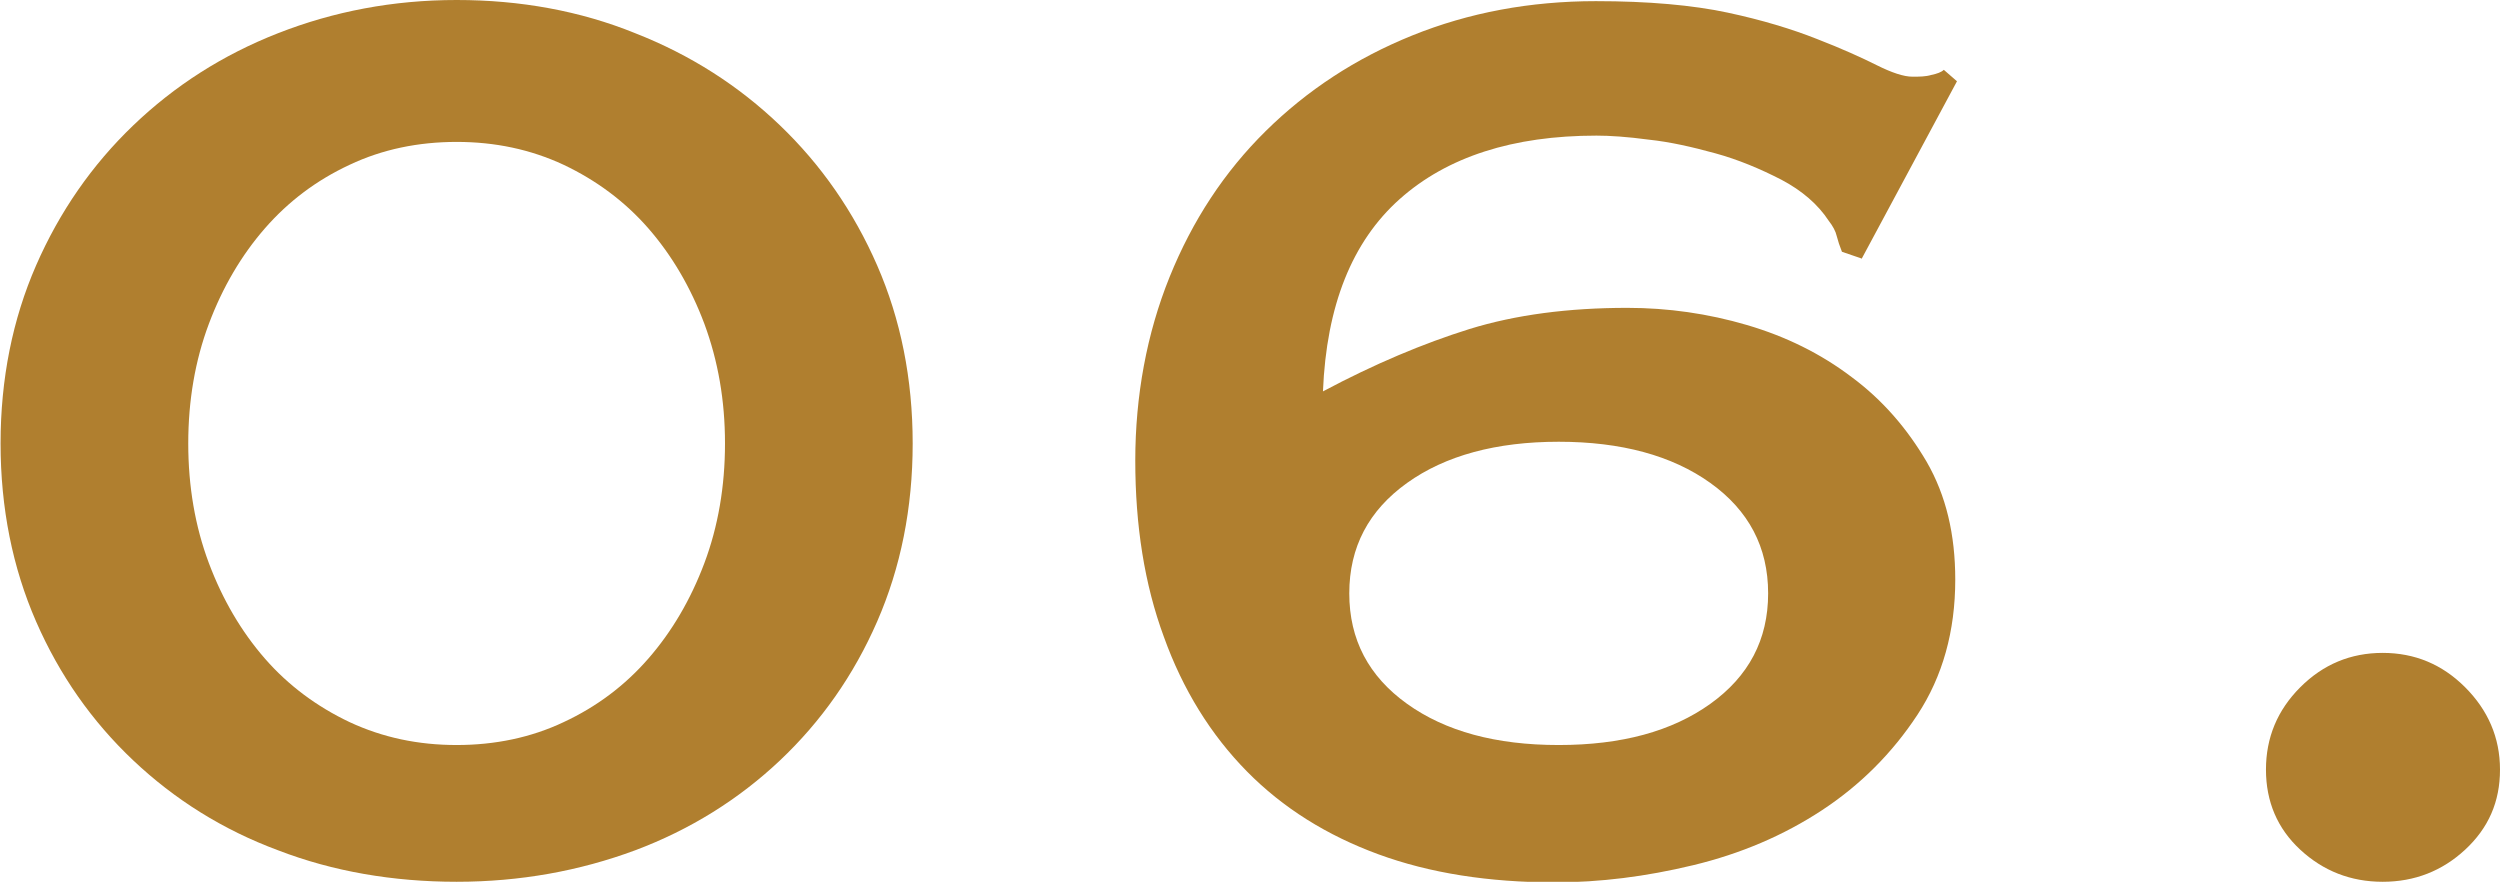
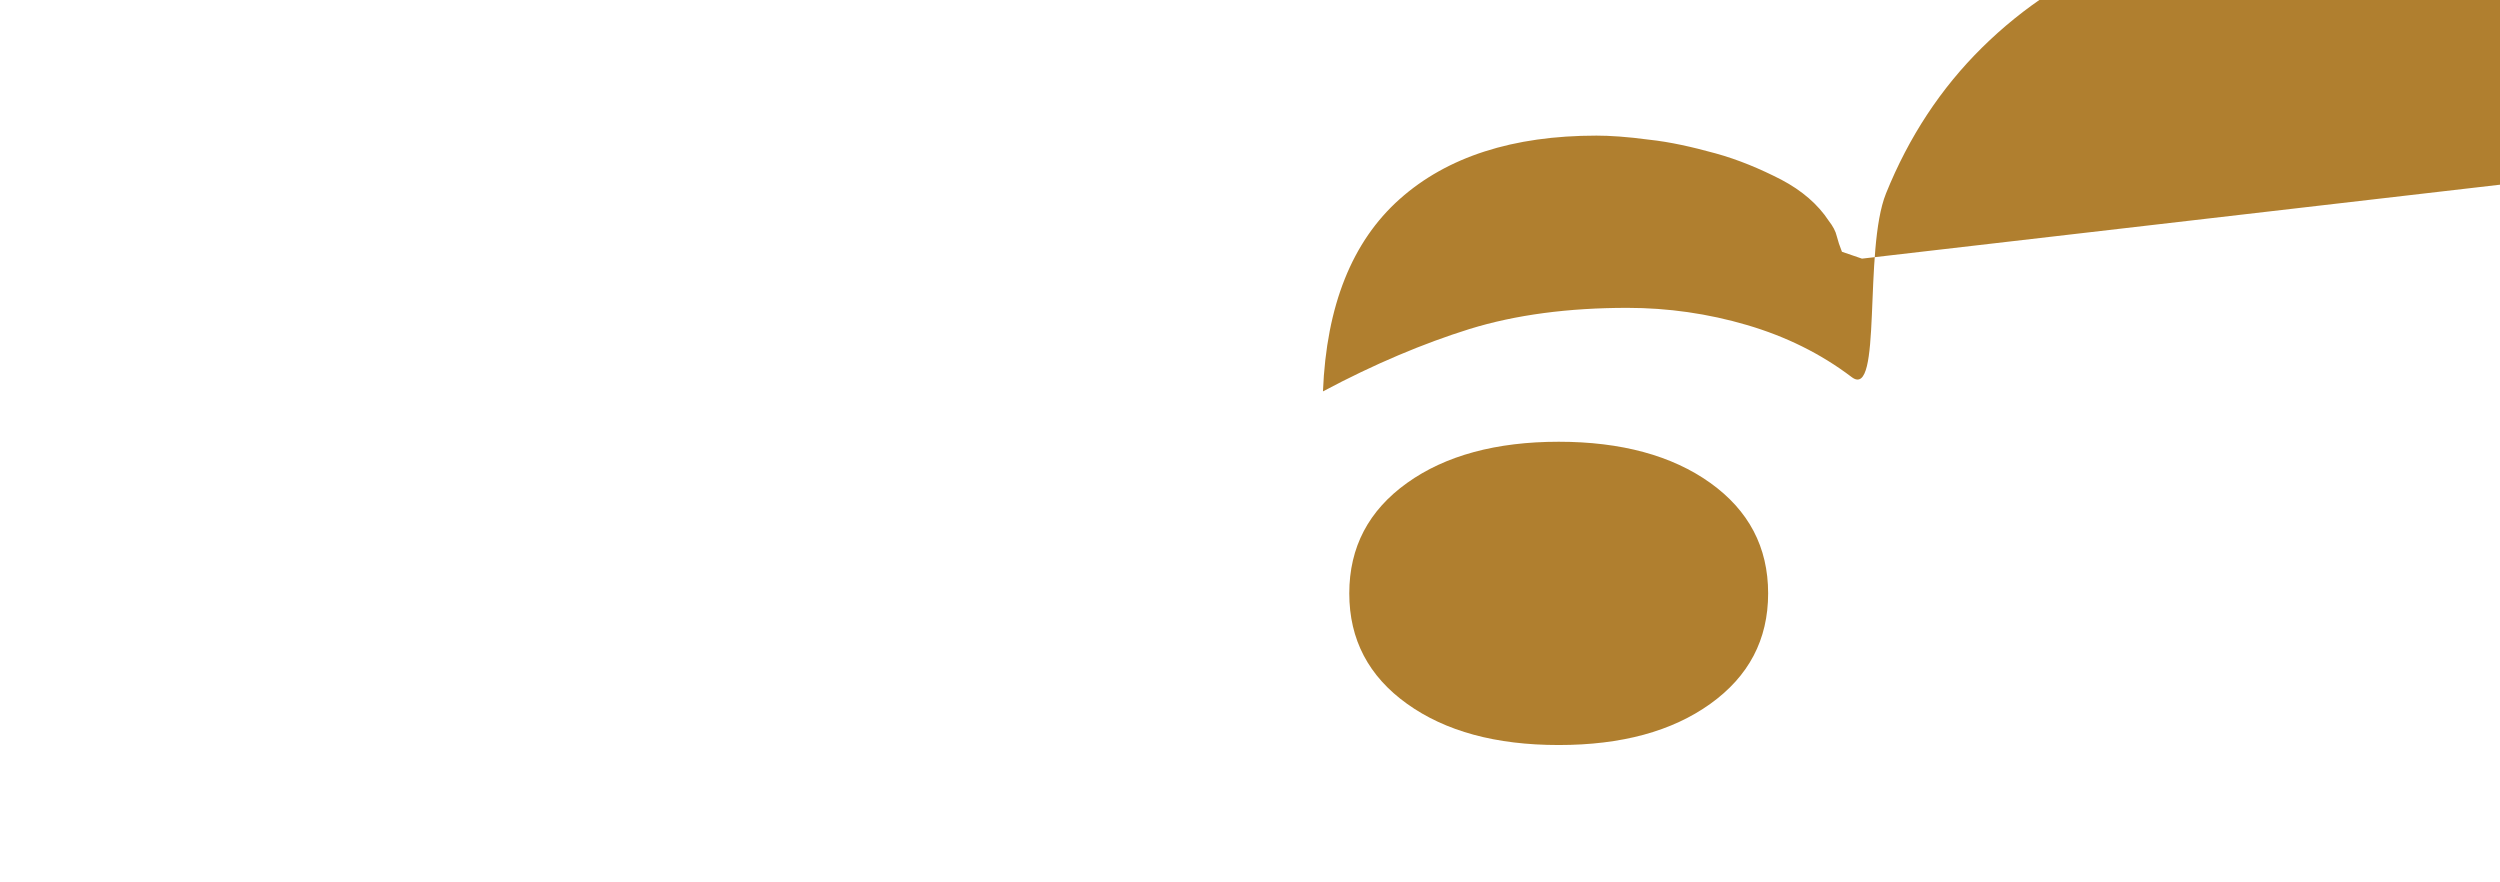
<svg xmlns="http://www.w3.org/2000/svg" id="_レイヤー_2" data-name="レイヤー 2" viewBox="0 0 43.69 15.41">
  <defs>
    <style>
      .cls-1 {
        fill: #b07f2f;
      }
    </style>
  </defs>
  <g id="PC">
    <g>
-       <path class="cls-1" d="m7.98,0c1.11,0,2.16.19,3.12.58.97.38,1.81.92,2.53,1.61s1.29,1.51,1.7,2.45c.41.94.62,1.98.62,3.11s-.21,2.17-.62,3.11c-.41.94-.98,1.75-1.7,2.43-.72.68-1.57,1.21-2.53,1.57-.97.36-2.01.55-3.12.55s-2.16-.18-3.12-.55c-.97-.36-1.81-.89-2.53-1.57-.72-.68-1.29-1.49-1.7-2.43-.41-.94-.62-1.98-.62-3.11s.21-2.17.62-3.11c.41-.94.98-1.76,1.7-2.45s1.56-1.23,2.53-1.61c.97-.38,2.01-.58,3.12-.58Zm0,2.48c-.67,0-1.3.13-1.87.4-.58.27-1.07.64-1.48,1.11-.41.47-.74,1.03-.98,1.67-.24.64-.36,1.34-.36,2.09s.12,1.45.36,2.09c.24.64.57,1.2.98,1.67.41.47.91.84,1.48,1.11.58.27,1.2.4,1.87.4s1.3-.13,1.87-.4c.58-.27,1.07-.64,1.48-1.11.41-.47.74-1.03.98-1.67.24-.64.36-1.34.36-2.09s-.12-1.44-.36-2.09c-.24-.64-.57-1.2-.98-1.67-.41-.47-.91-.84-1.48-1.11-.58-.27-1.2-.4-1.87-.4Z" />
-       <path class="cls-1" d="m32.54,4.52l-.35-.12c-.04-.1-.07-.19-.09-.27-.02-.09-.07-.18-.14-.27-.19-.29-.47-.53-.83-.72-.37-.19-.75-.35-1.15-.46-.4-.11-.79-.2-1.17-.24-.37-.05-.68-.07-.91-.07-1.46,0-2.61.37-3.44,1.11-.83.74-1.28,1.86-1.34,3.36.9-.48,1.76-.84,2.56-1.09.81-.25,1.73-.37,2.76-.37.71,0,1.41.1,2.09.3s1.29.5,1.83.91c.54.4.97.9,1.31,1.48.34.59.5,1.27.5,2.06,0,.9-.22,1.69-.66,2.36-.44.67-1,1.23-1.67,1.67-.67.44-1.42.76-2.25.96-.83.2-1.63.3-2.42.3-1.15,0-2.18-.16-3.08-.49-.9-.33-1.67-.81-2.3-1.45-.63-.64-1.12-1.43-1.45-2.35-.34-.92-.5-1.95-.5-3.08s.2-2.22.6-3.21c.4-.99.96-1.84,1.68-2.55.72-.71,1.57-1.27,2.56-1.67.99-.4,2.06-.6,3.21-.6.92,0,1.69.07,2.3.2.61.13,1.13.29,1.56.46.44.17.79.33,1.05.46.26.13.47.2.62.2.12,0,.23,0,.33-.03.1-.02.18-.05.22-.09l.23.2-1.67,3.11Zm-5.3,3.2c-1.09,0-1.98.24-2.65.72-.67.48-1.01,1.12-1.01,1.93s.34,1.45,1.01,1.93c.67.48,1.55.72,2.65.72s1.98-.24,2.65-.72c.67-.48,1.01-1.12,1.01-1.93s-.34-1.45-1.01-1.93c-.67-.48-1.56-.72-2.65-.72Z" />
-       <path class="cls-1" d="m39.6,13.45c0-.56.2-1.04.6-1.44.4-.4.88-.6,1.44-.6s1.04.2,1.44.6c.4.4.61.88.61,1.44s-.2,1.02-.61,1.4c-.4.37-.88.56-1.44.56s-1.04-.19-1.44-.56c-.4-.37-.6-.84-.6-1.4Z" />
+       <path class="cls-1" d="m32.54,4.52l-.35-.12c-.04-.1-.07-.19-.09-.27-.02-.09-.07-.18-.14-.27-.19-.29-.47-.53-.83-.72-.37-.19-.75-.35-1.15-.46-.4-.11-.79-.2-1.17-.24-.37-.05-.68-.07-.91-.07-1.46,0-2.61.37-3.44,1.11-.83.74-1.28,1.86-1.34,3.36.9-.48,1.76-.84,2.56-1.09.81-.25,1.73-.37,2.76-.37.71,0,1.41.1,2.09.3s1.29.5,1.83.91s.2-2.22.6-3.21c.4-.99.96-1.84,1.68-2.55.72-.71,1.57-1.27,2.56-1.67.99-.4,2.06-.6,3.21-.6.92,0,1.69.07,2.3.2.61.13,1.13.29,1.56.46.44.17.79.33,1.05.46.26.13.47.2.62.2.12,0,.23,0,.33-.03.1-.02.18-.05.22-.09l.23.2-1.67,3.11Zm-5.3,3.2c-1.09,0-1.98.24-2.65.72-.67.48-1.01,1.12-1.01,1.93s.34,1.45,1.01,1.93c.67.48,1.55.72,2.65.72s1.98-.24,2.65-.72c.67-.48,1.01-1.12,1.01-1.93s-.34-1.45-1.01-1.93c-.67-.48-1.56-.72-2.65-.72Z" />
    </g>
  </g>
</svg>